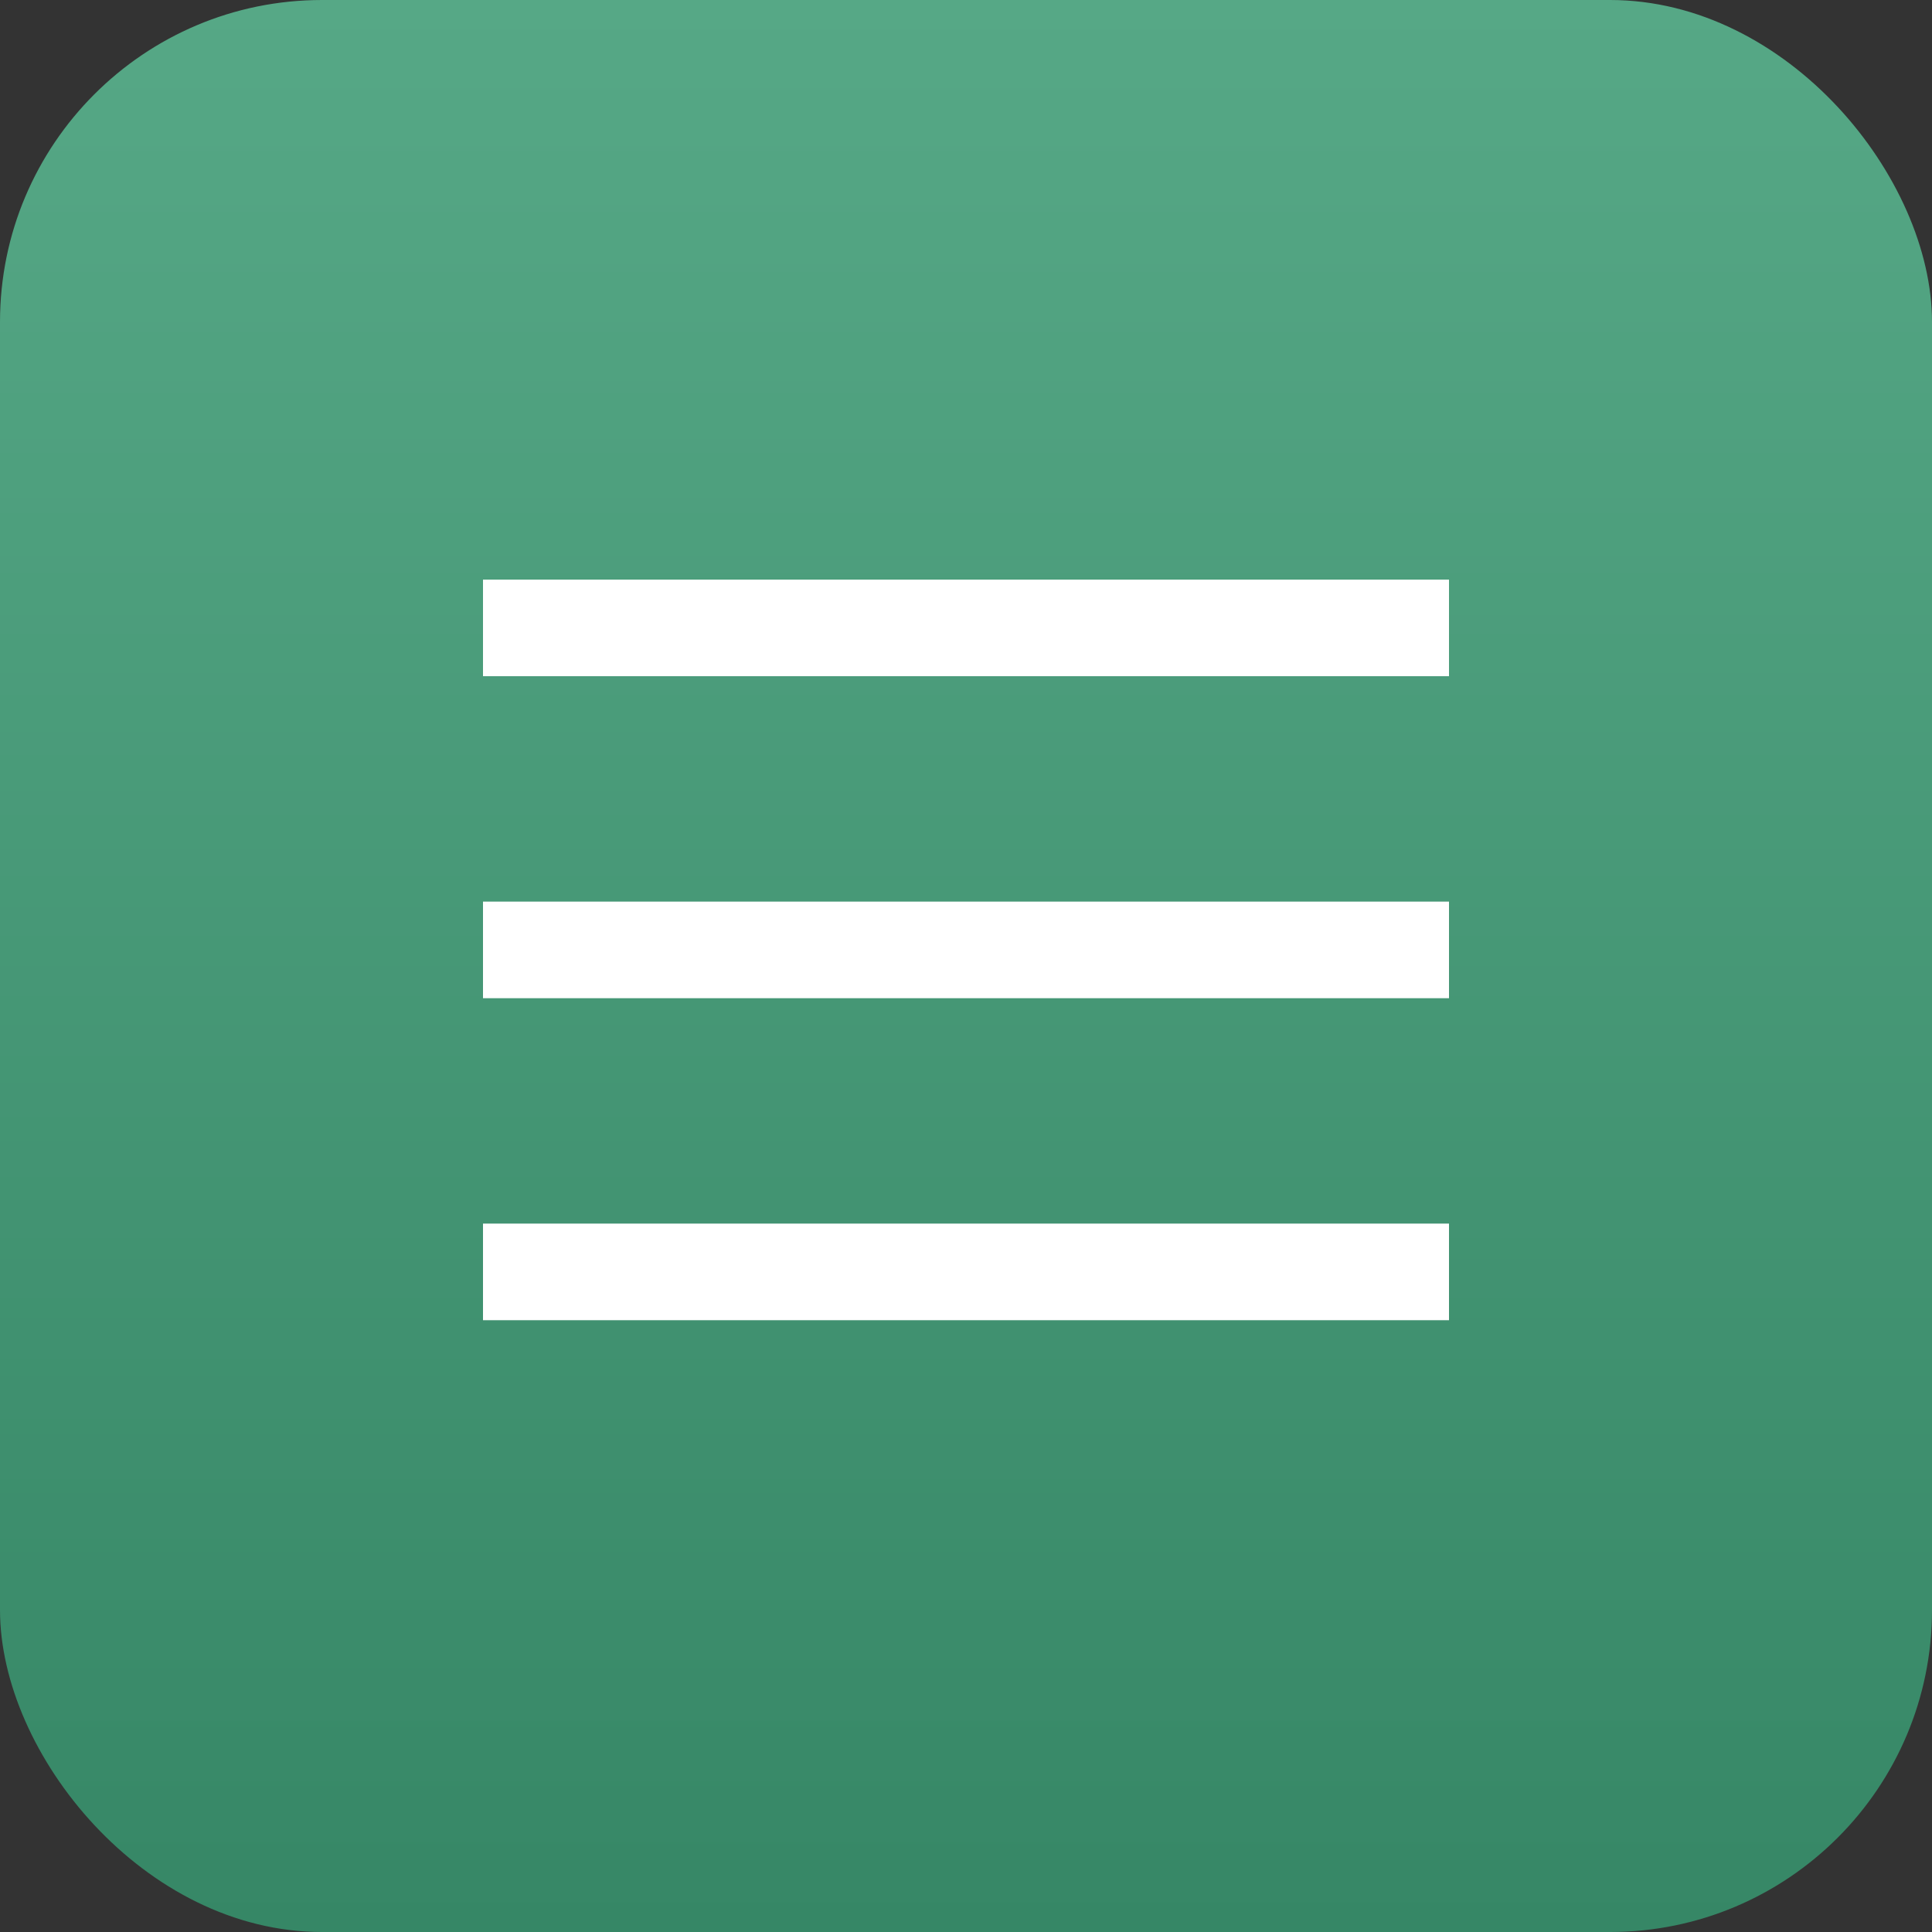
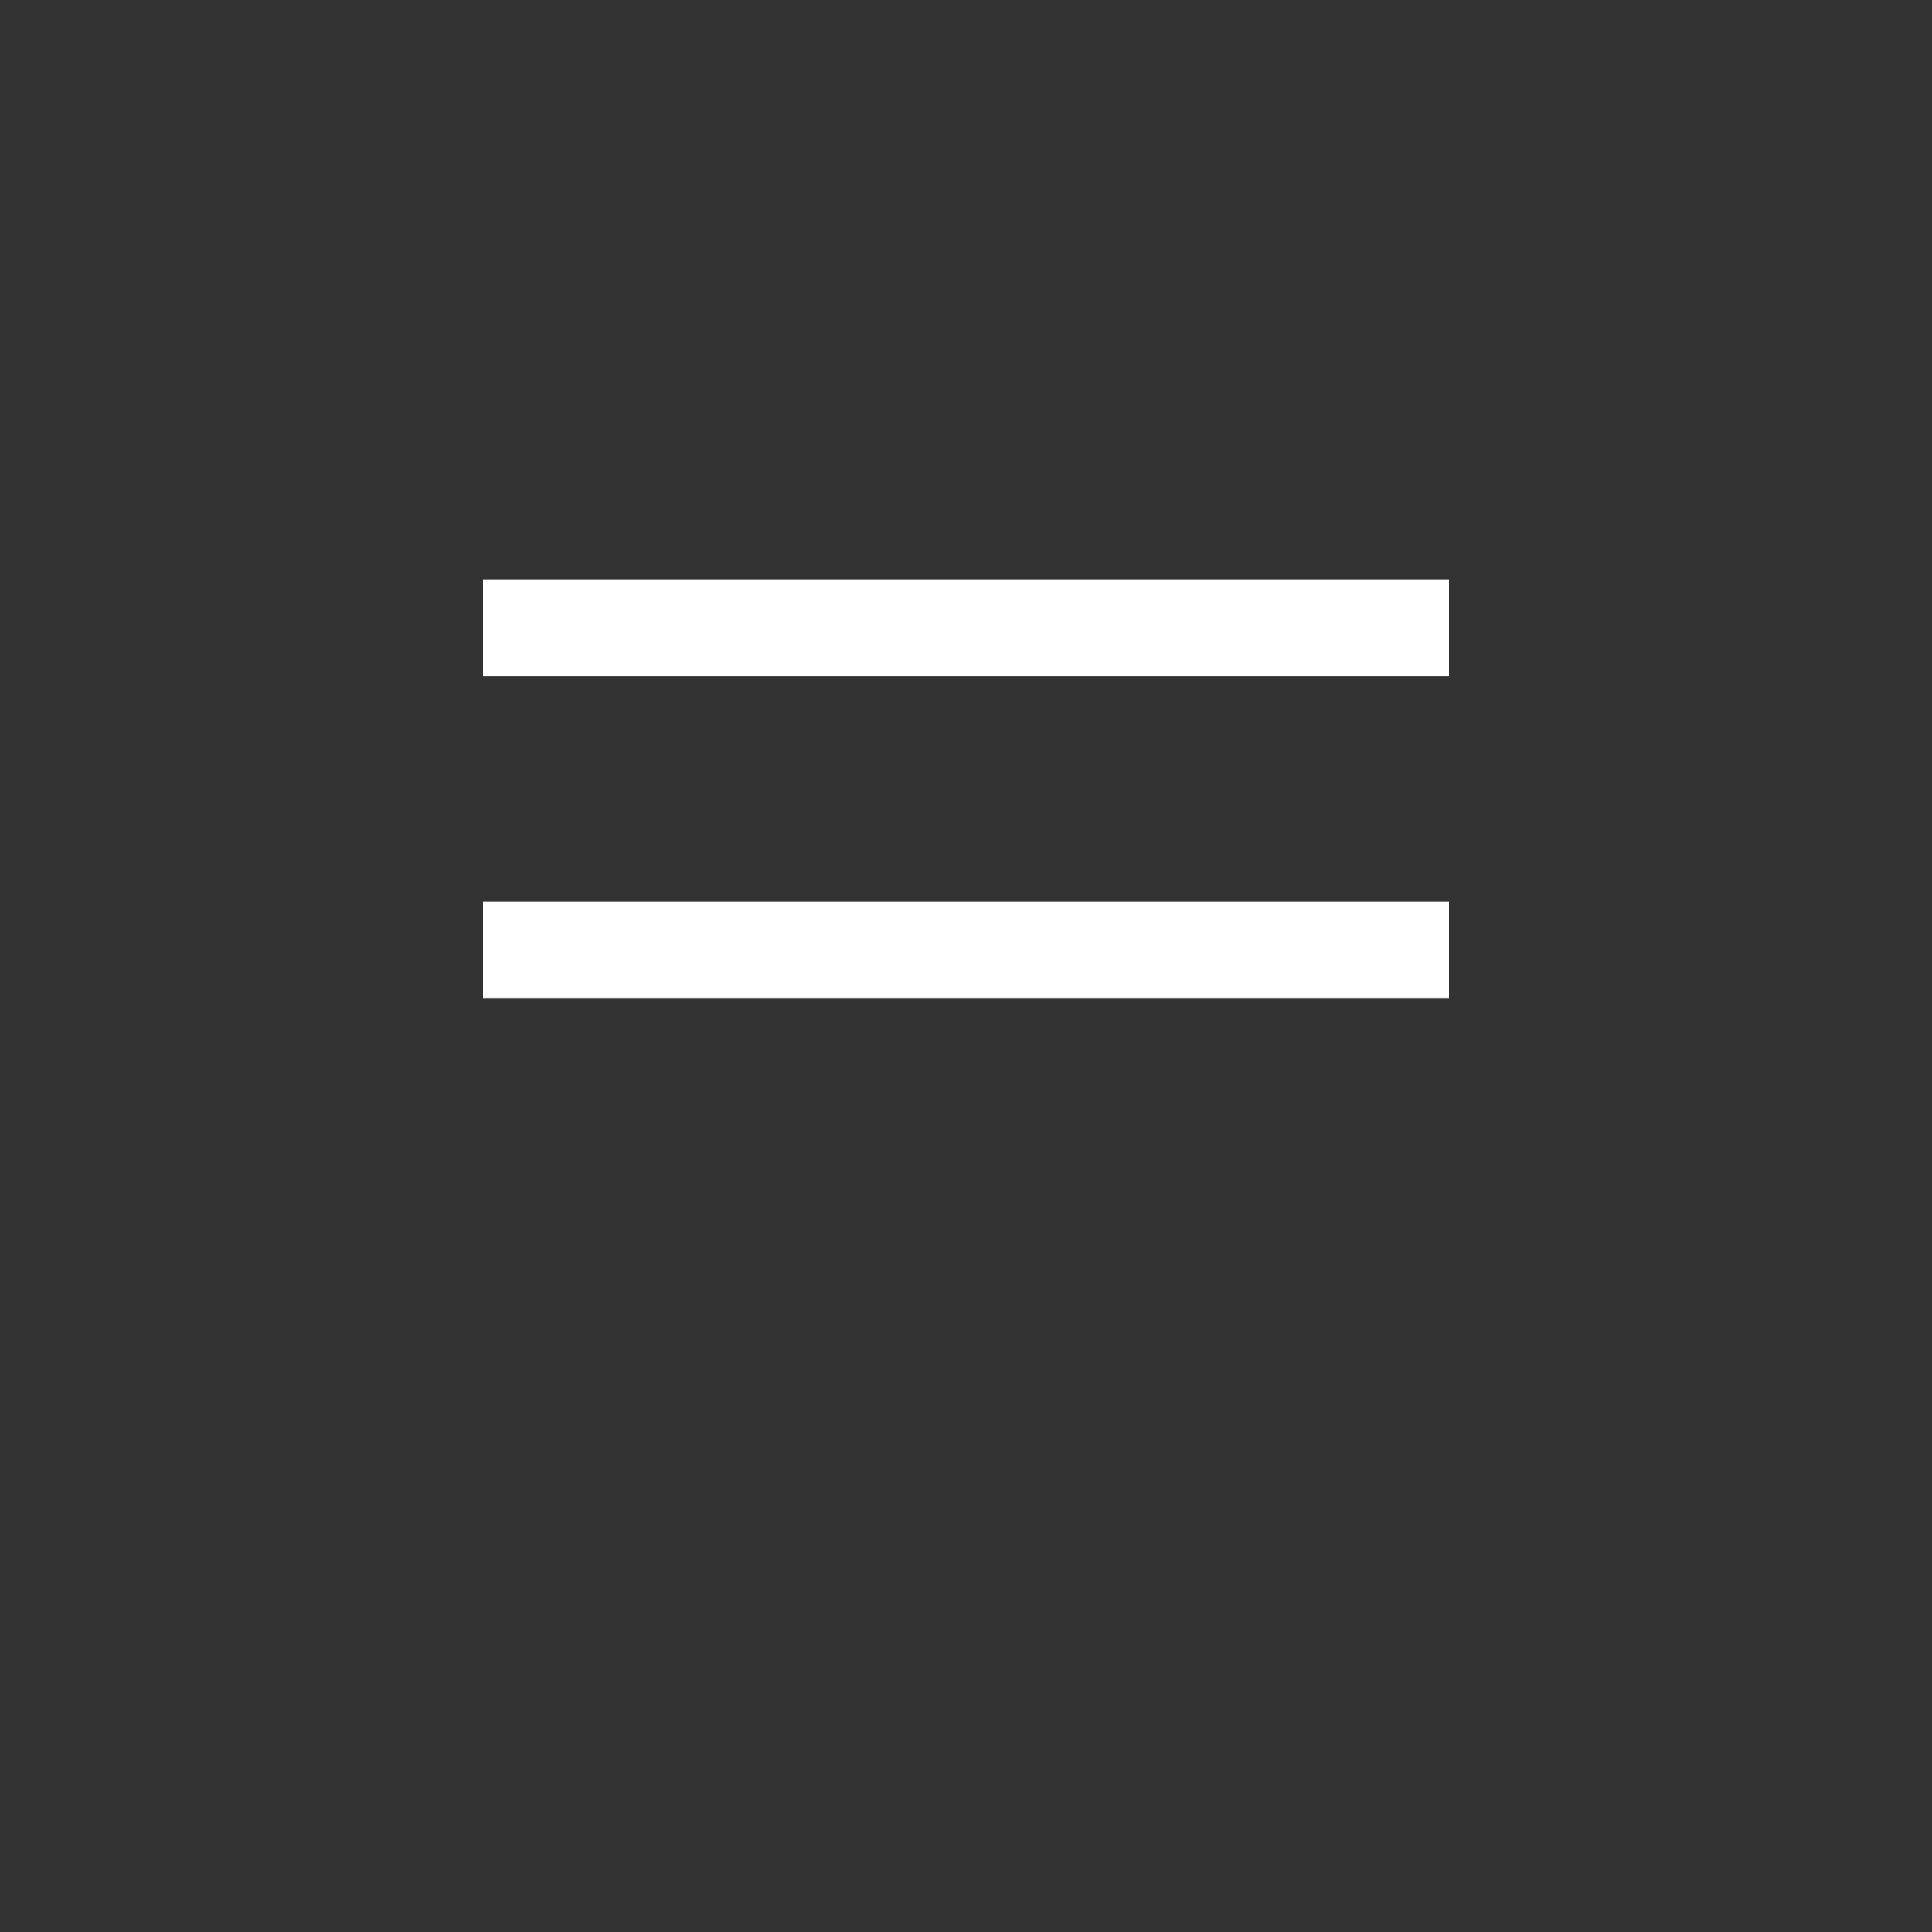
<svg xmlns="http://www.w3.org/2000/svg" width="60" height="60" viewBox="0 0 60 60" fill="none">
  <rect x="0" y="0" width="60" height="60" fill="#333333" stroke="none" />
-   <rect width="60" height="60" rx="10" fill="url(#paint0_linear_154_20)" />
  <line x1="15" y1="19.5" x2="45" y2="19.5" stroke="white" stroke-width="3" />
  <line x1="15" y1="29.5" x2="45" y2="29.5" stroke="white" stroke-width="3" />
-   <line x1="15" y1="39.5" x2="45" y2="39.5" stroke="white" stroke-width="3" />
  <defs>
    <linearGradient id="paint0_linear_154_20" x1="30" y1="0" x2="30" y2="60" gradientUnits="userSpaceOnUse">
      <stop stop-color="#56A886" />
      <stop offset="1" stop-color="#368766" />
    </linearGradient>
  </defs>
</svg>